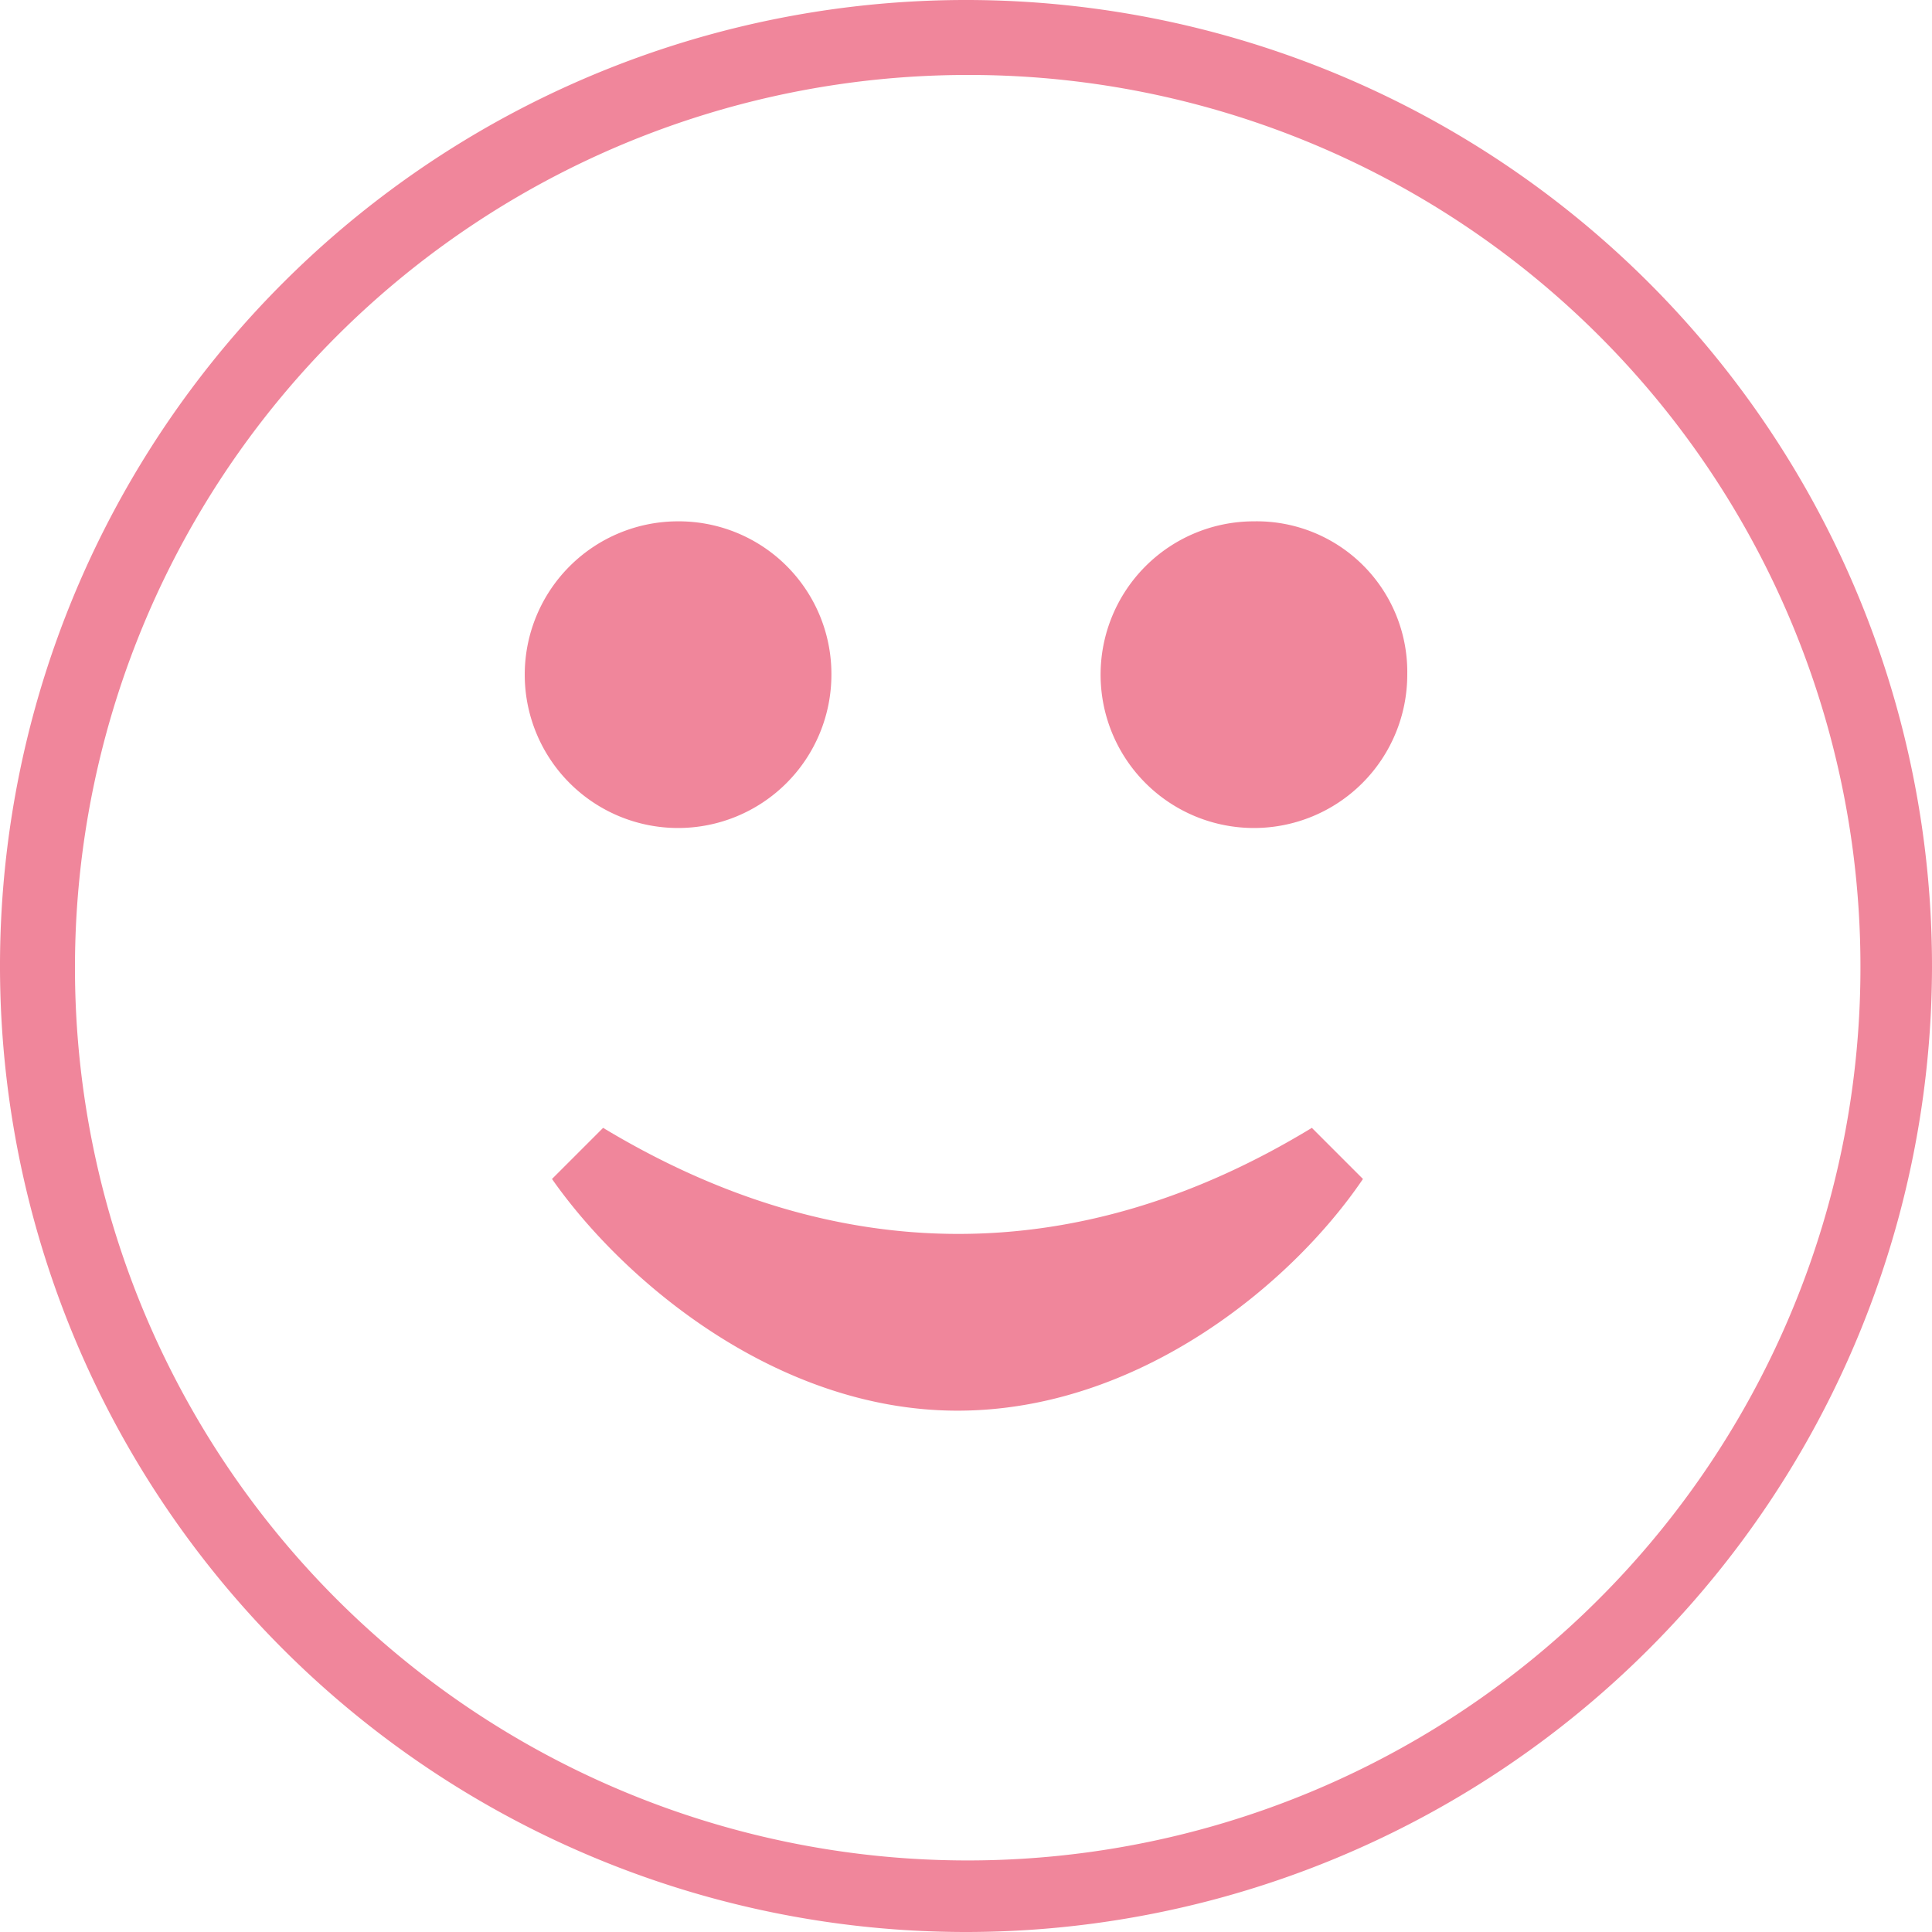
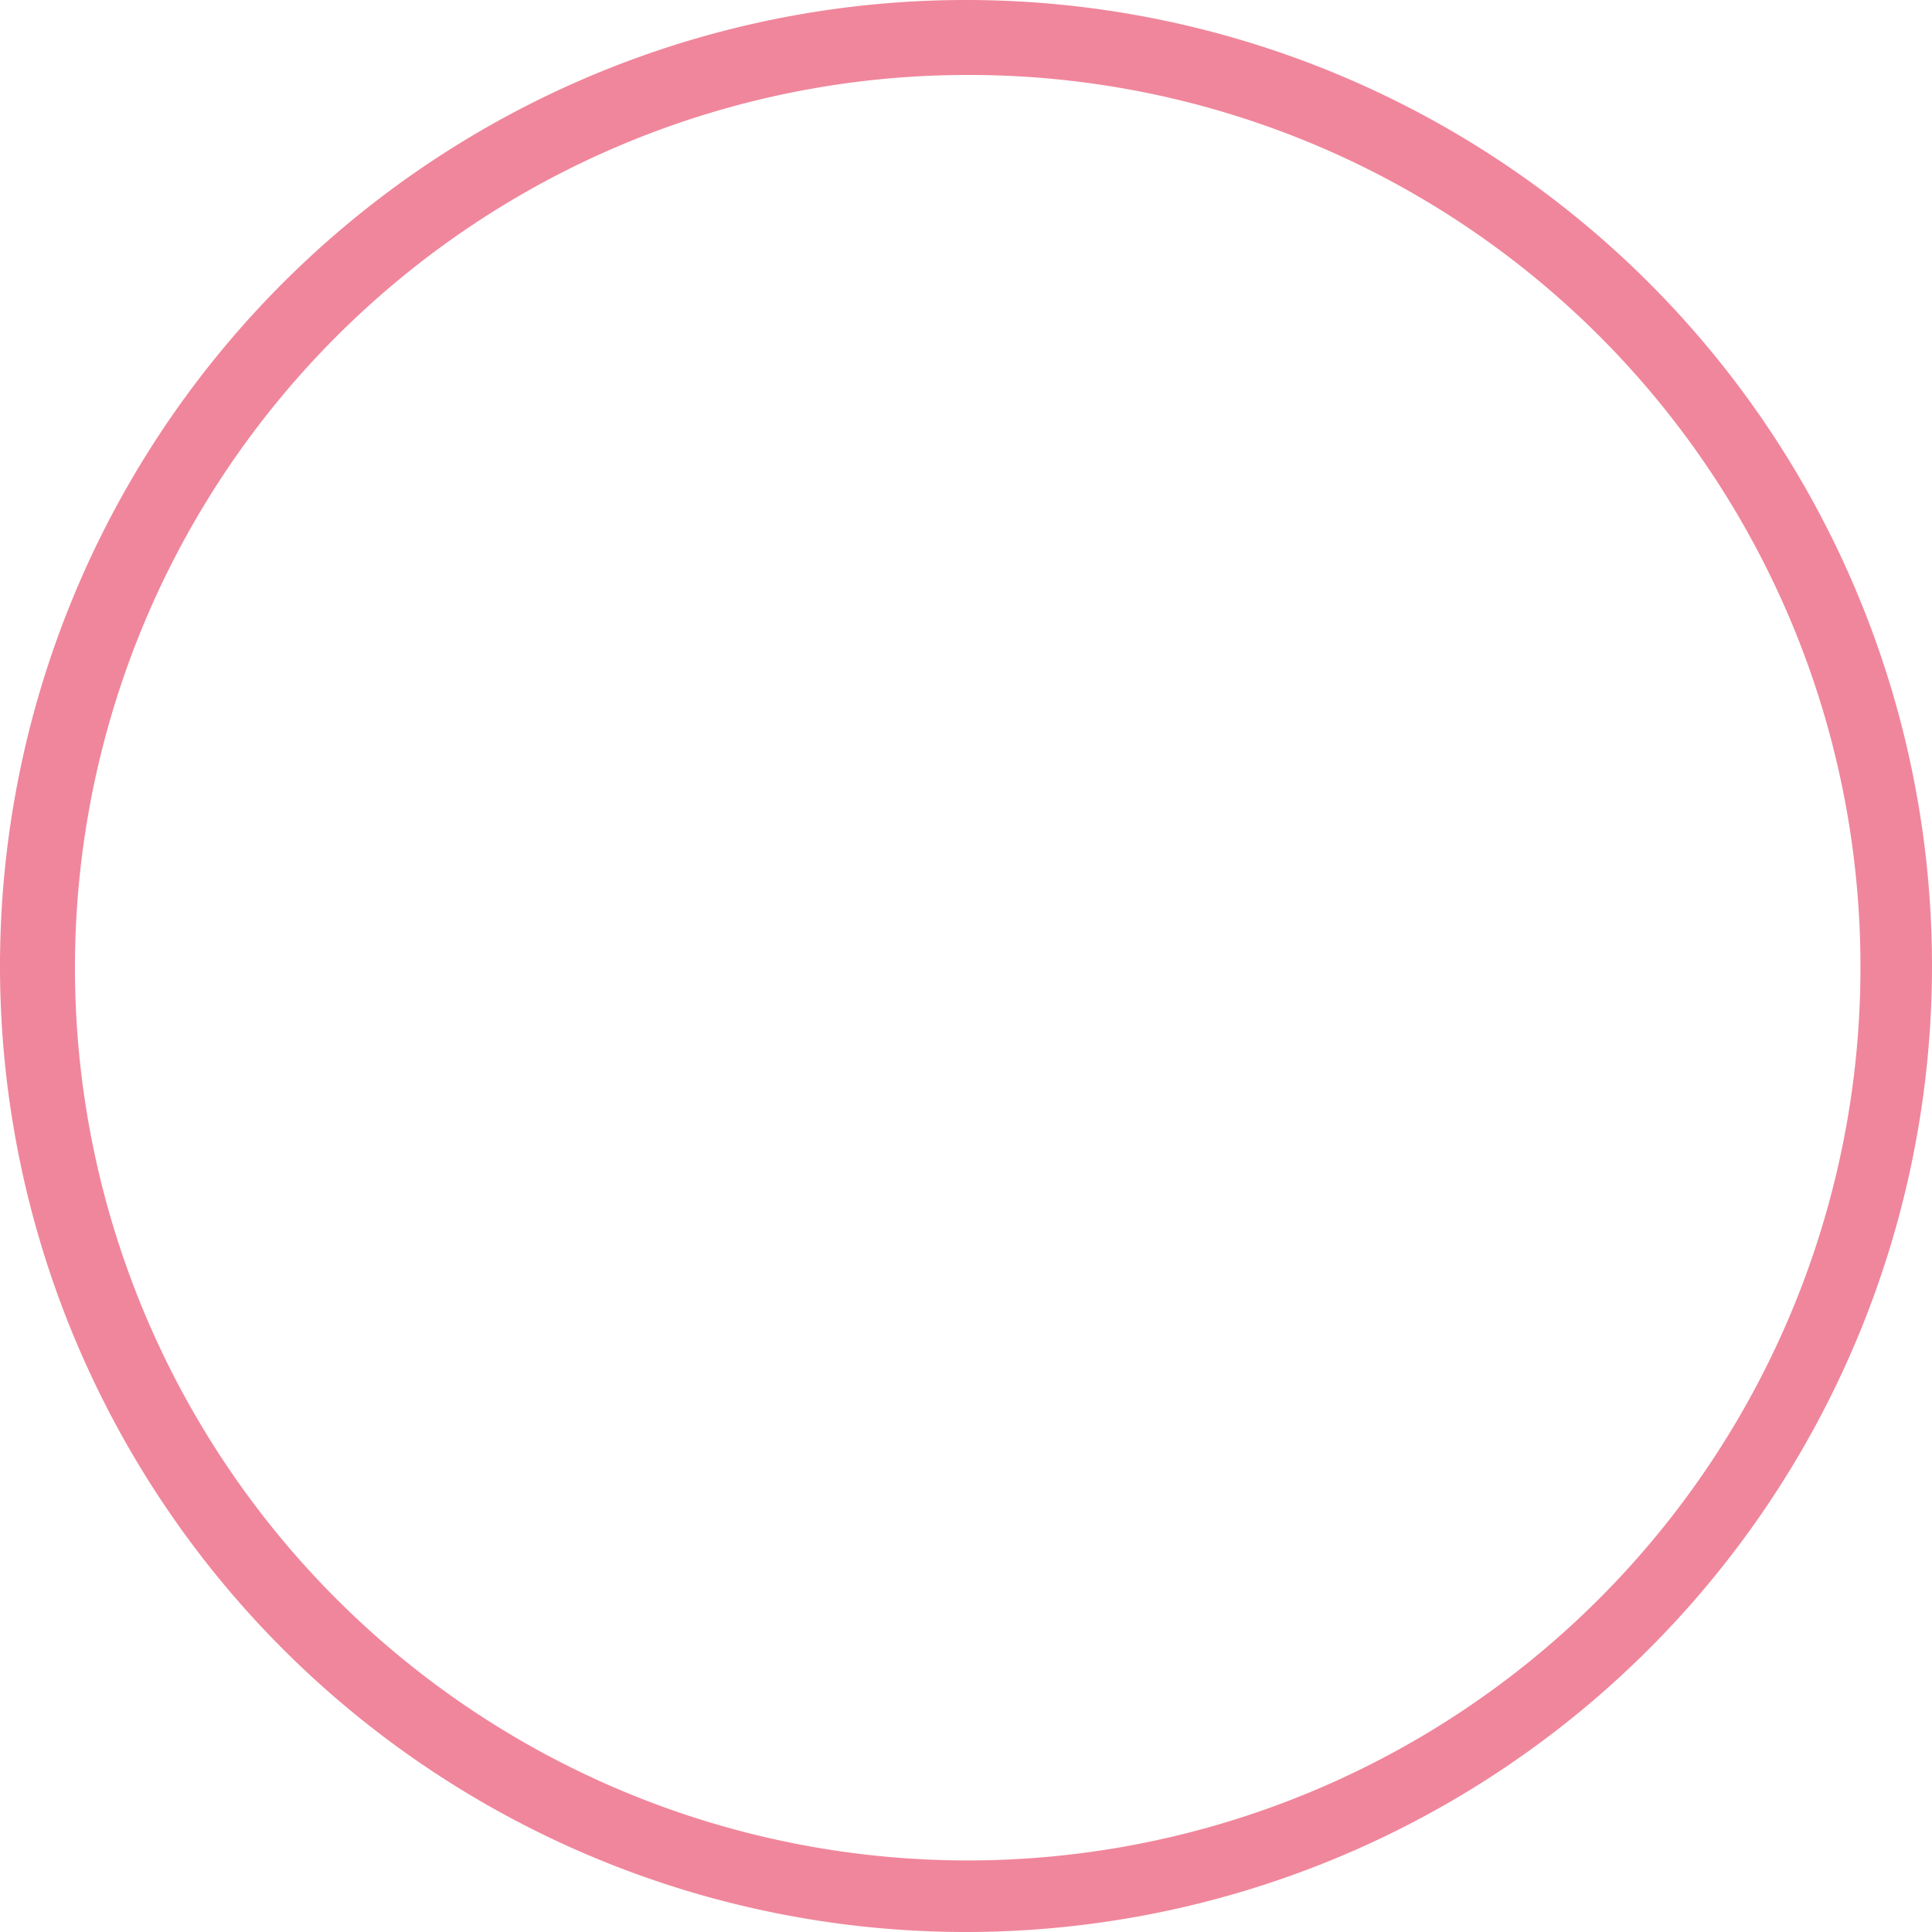
<svg xmlns="http://www.w3.org/2000/svg" id="Calque_1" data-name="Calque 1" viewBox="0 0 56.7 56.7">
  <title>picto-rond-smiley-rose</title>
  <path d="M28.4,56.7A28.35,28.35,0,1,1,56.7,28.4,28.36,28.36,0,0,1,28.4,56.7m0-54.5A26.2,26.2,0,1,0,54.6,28.4,26.16,26.16,0,0,0,28.4,2.2" style="fill:#f0869b" />
-   <path d="M19.9,15.3a4.5,4.5,0,1,0,4.5,4.5,4.48,4.48,0,0,0-4.5-4.5m16.9,0a4.5,4.5,0,1,0,4.5,4.5,4.42,4.42,0,0,0-4.5-4.5M16.2,34.6l1.5-1.5c6.8,4.1,13.9,4.2,20.8,0L40,34.6c-2.1,3.1-6.6,6.8-11.9,6.8s-9.8-3.8-11.9-6.8" style="fill:#f0869b" />
</svg>